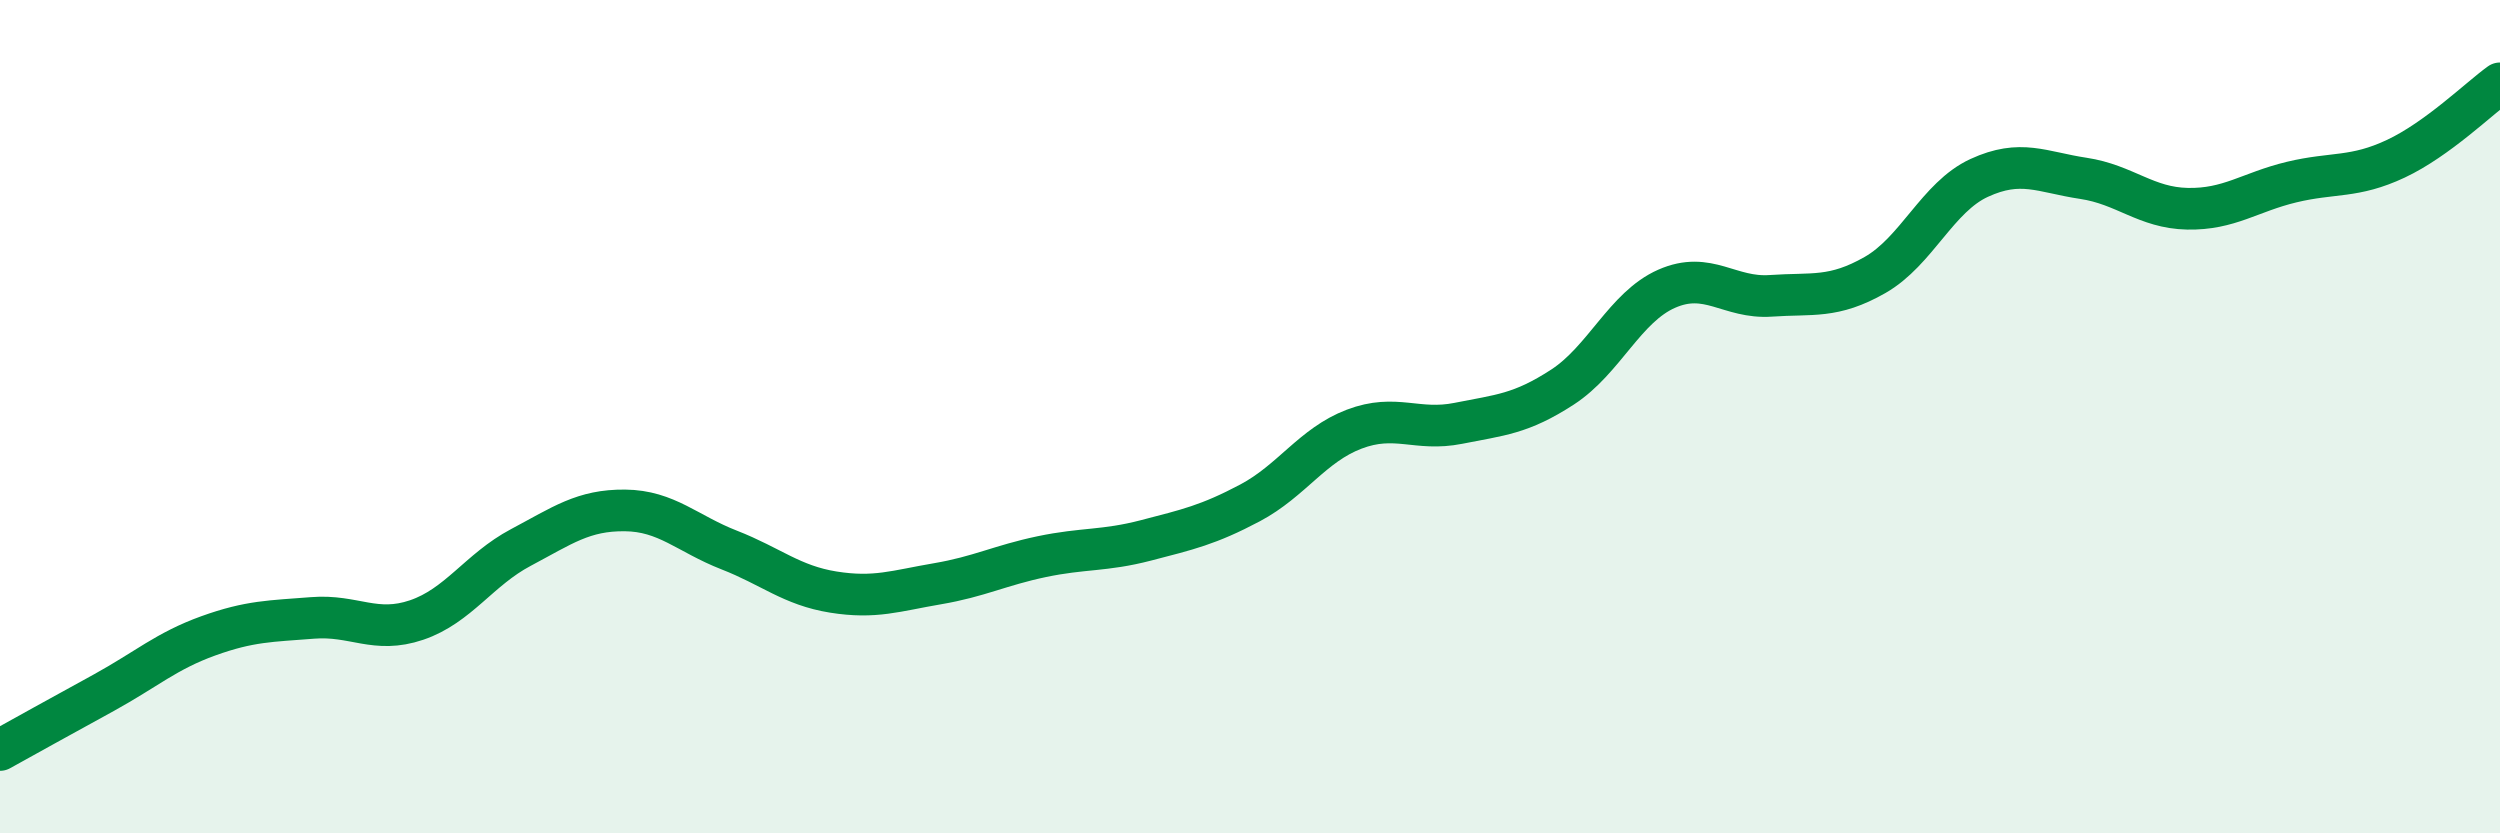
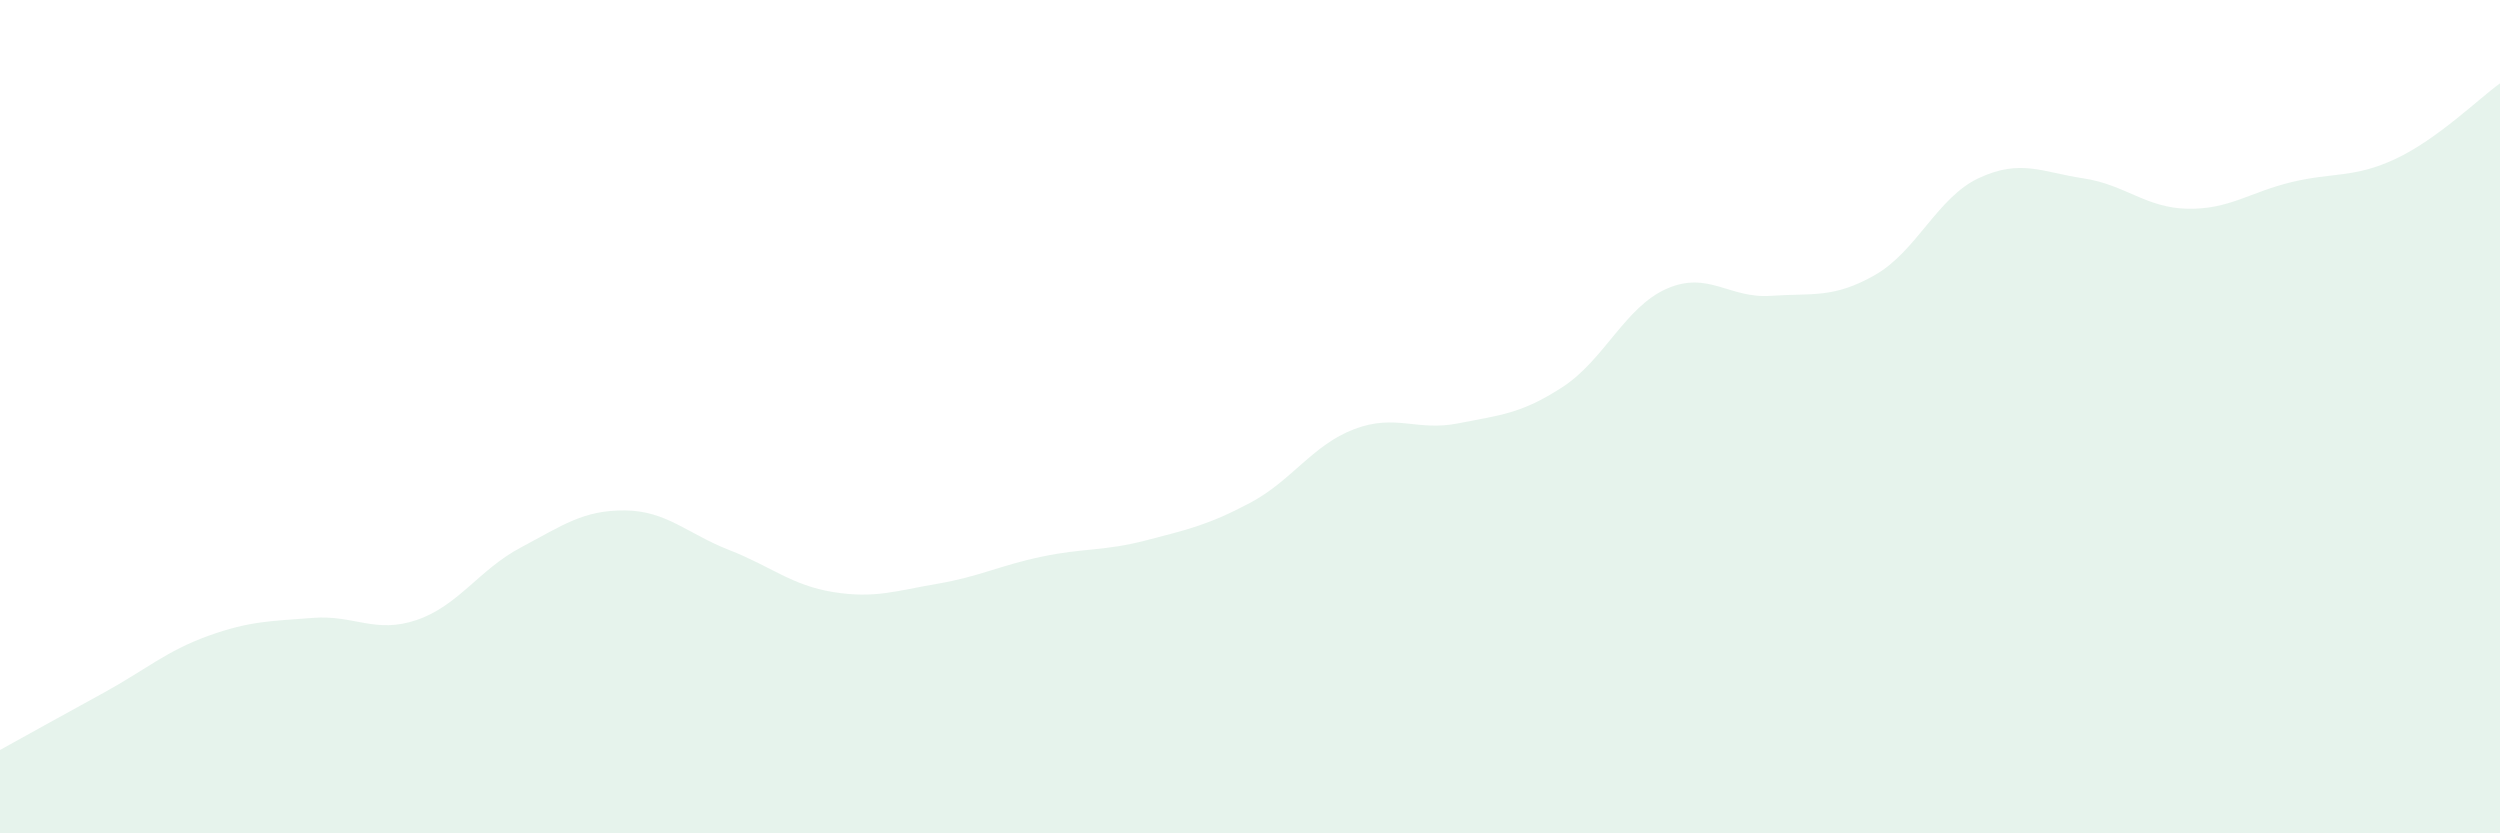
<svg xmlns="http://www.w3.org/2000/svg" width="60" height="20" viewBox="0 0 60 20">
  <path d="M 0,18 C 0.5,17.72 1.5,17.17 2.5,16.62 C 3.5,16.07 4,15.62 5,15.26 C 6,14.9 6.5,14.91 7.5,14.83 C 8.5,14.75 9,15.22 10,14.88 C 11,14.54 11.5,13.67 12.5,13.14 C 13.5,12.61 14,12.24 15,12.25 C 16,12.26 16.5,12.81 17.5,13.2 C 18.5,13.59 19,14.05 20,14.21 C 21,14.37 21.5,14.18 22.5,14.01 C 23.5,13.84 24,13.57 25,13.36 C 26,13.15 26.5,13.23 27.5,12.97 C 28.5,12.71 29,12.6 30,12.07 C 31,11.54 31.5,10.68 32.5,10.3 C 33.5,9.92 34,10.36 35,10.16 C 36,9.96 36.5,9.94 37.5,9.29 C 38.5,8.64 39,7.37 40,6.93 C 41,6.49 41.5,7.17 42.5,7.1 C 43.5,7.03 44,7.17 45,6.6 C 46,6.03 46.5,4.73 47.5,4.27 C 48.5,3.81 49,4.13 50,4.28 C 51,4.43 51.5,4.99 52.5,5.01 C 53.5,5.03 54,4.61 55,4.37 C 56,4.13 56.5,4.28 57.5,3.81 C 58.5,3.34 59.5,2.36 60,2L60 20L0 20Z" fill="#008740" opacity="0.1" stroke-linecap="round" stroke-linejoin="round" />
-   <path d="M 0,18 C 0.5,17.72 1.5,17.17 2.5,16.62 C 3.5,16.07 4,15.62 5,15.26 C 6,14.9 6.5,14.91 7.5,14.83 C 8.5,14.75 9,15.22 10,14.88 C 11,14.54 11.5,13.67 12.5,13.14 C 13.5,12.61 14,12.24 15,12.25 C 16,12.26 16.5,12.81 17.5,13.2 C 18.5,13.59 19,14.05 20,14.21 C 21,14.37 21.5,14.18 22.5,14.01 C 23.5,13.84 24,13.57 25,13.36 C 26,13.15 26.5,13.23 27.5,12.97 C 28.5,12.71 29,12.6 30,12.07 C 31,11.54 31.5,10.68 32.5,10.3 C 33.5,9.92 34,10.36 35,10.16 C 36,9.96 36.5,9.94 37.5,9.29 C 38.5,8.64 39,7.37 40,6.93 C 41,6.49 41.5,7.17 42.5,7.1 C 43.5,7.03 44,7.17 45,6.6 C 46,6.03 46.5,4.73 47.5,4.27 C 48.5,3.81 49,4.13 50,4.28 C 51,4.43 51.5,4.99 52.5,5.01 C 53.5,5.03 54,4.61 55,4.37 C 56,4.13 56.5,4.28 57.5,3.81 C 58.5,3.34 59.5,2.36 60,2" stroke="#008740" stroke-width="1" fill="none" stroke-linecap="round" stroke-linejoin="round" />
</svg>